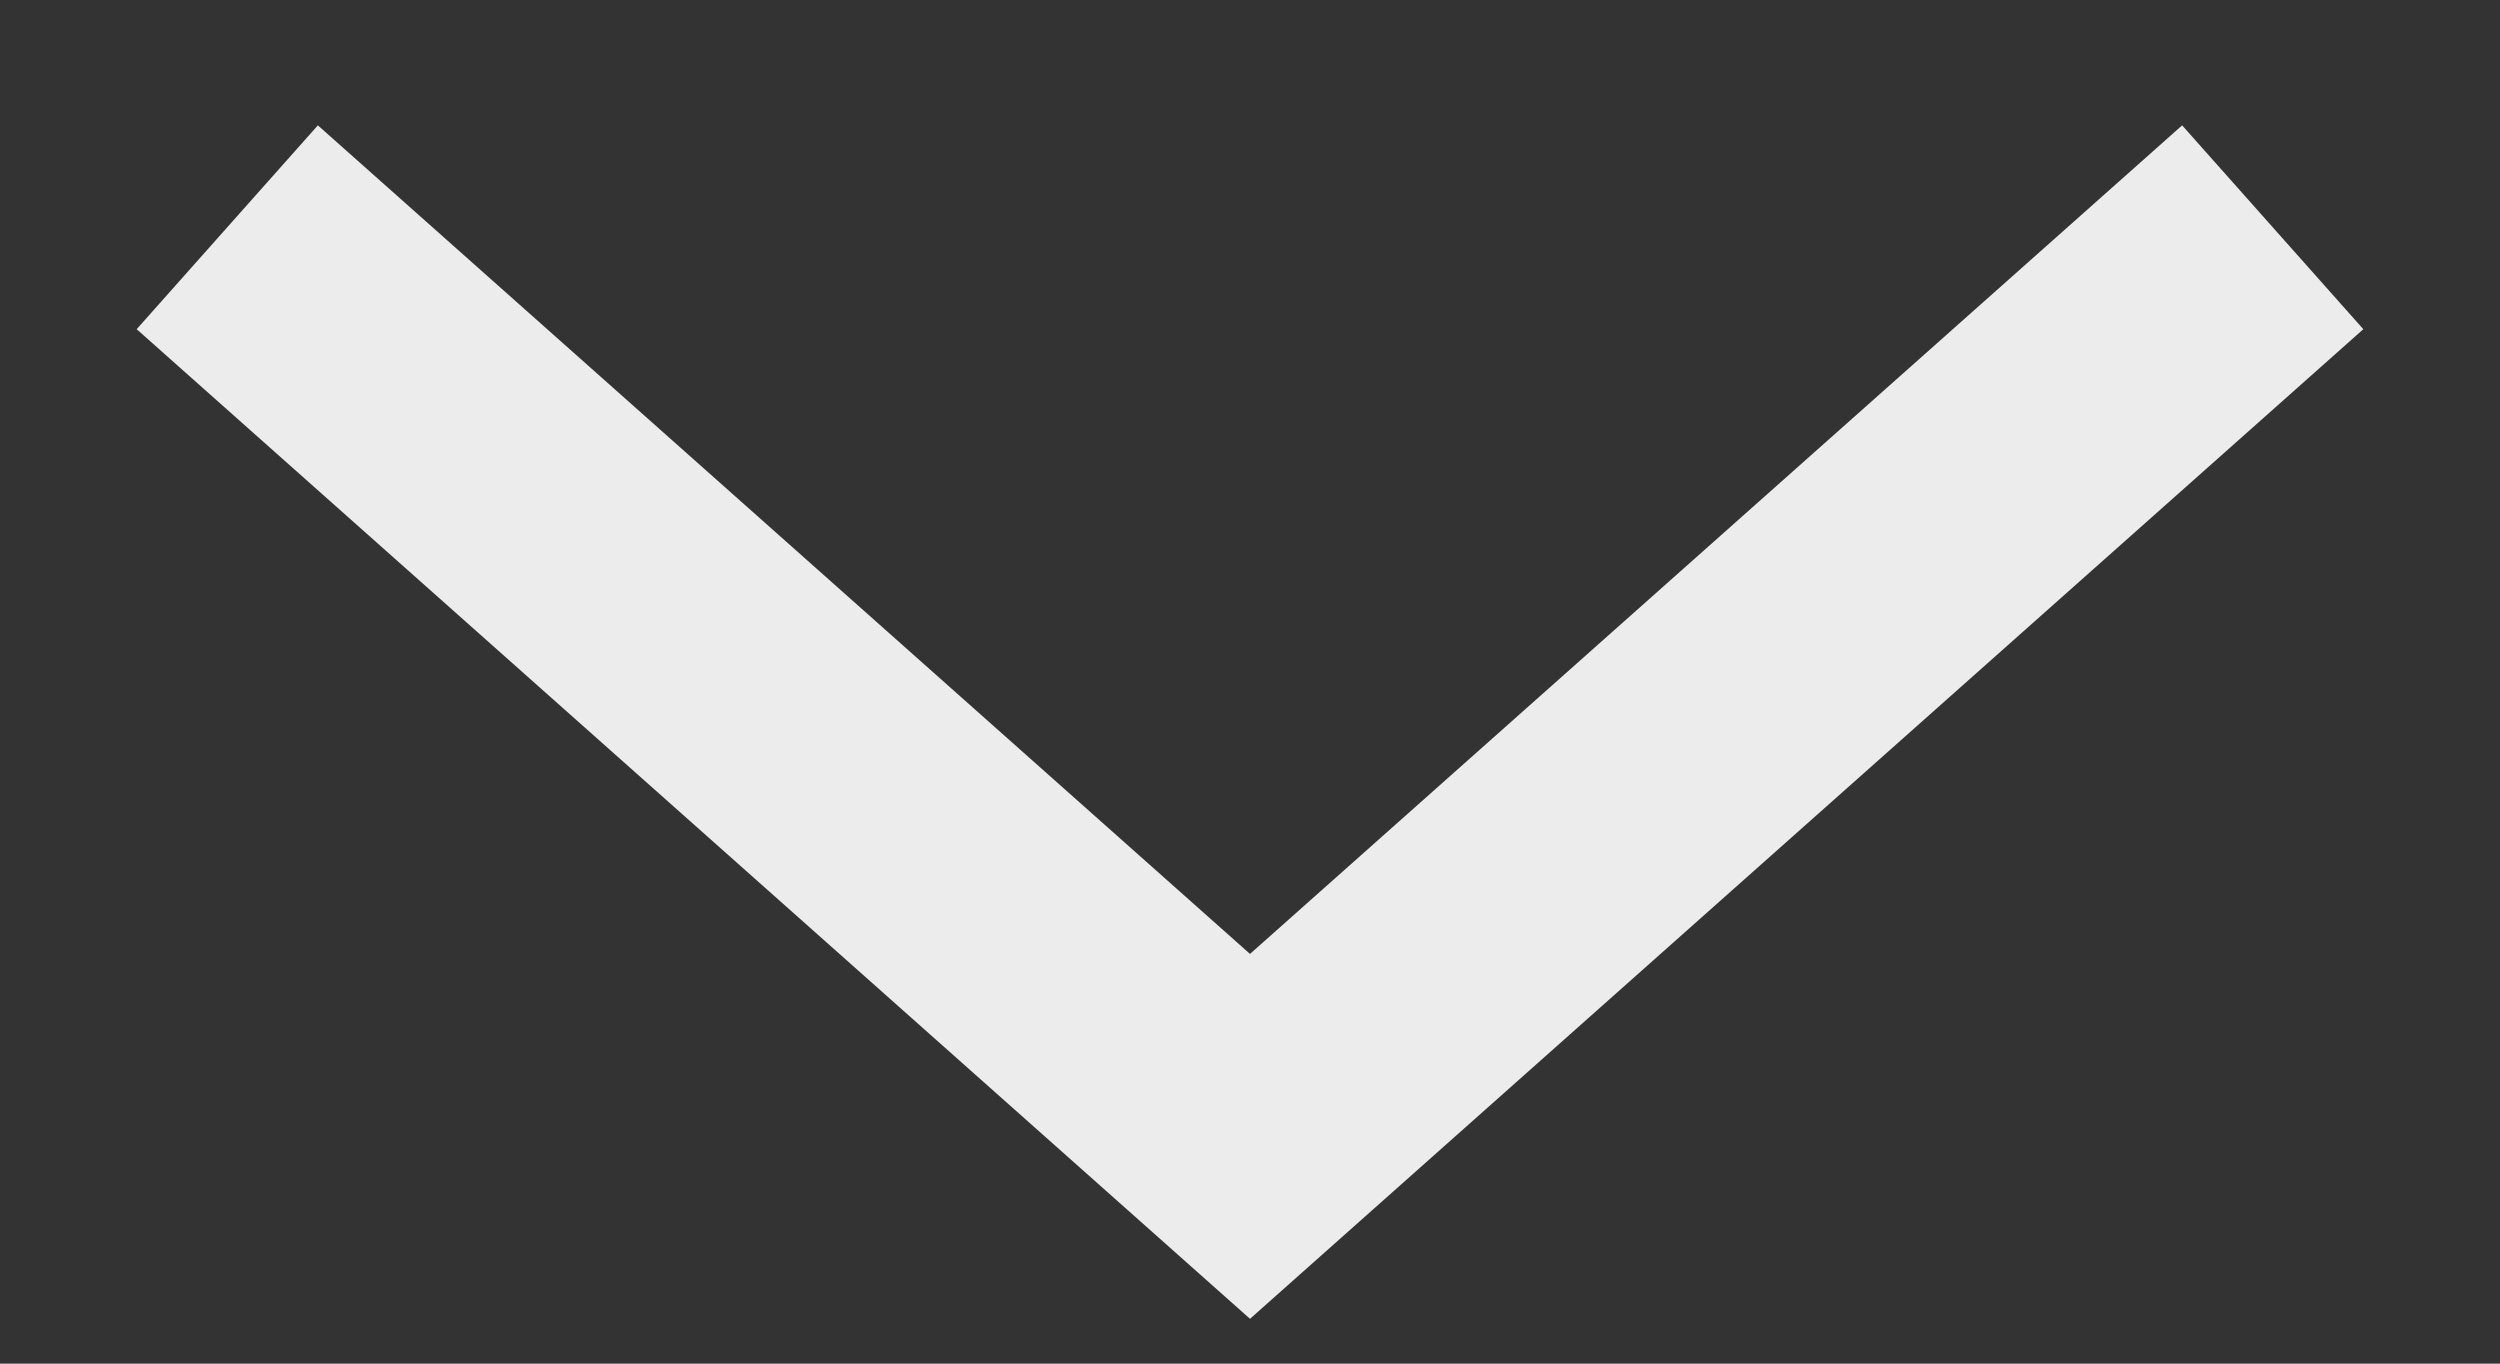
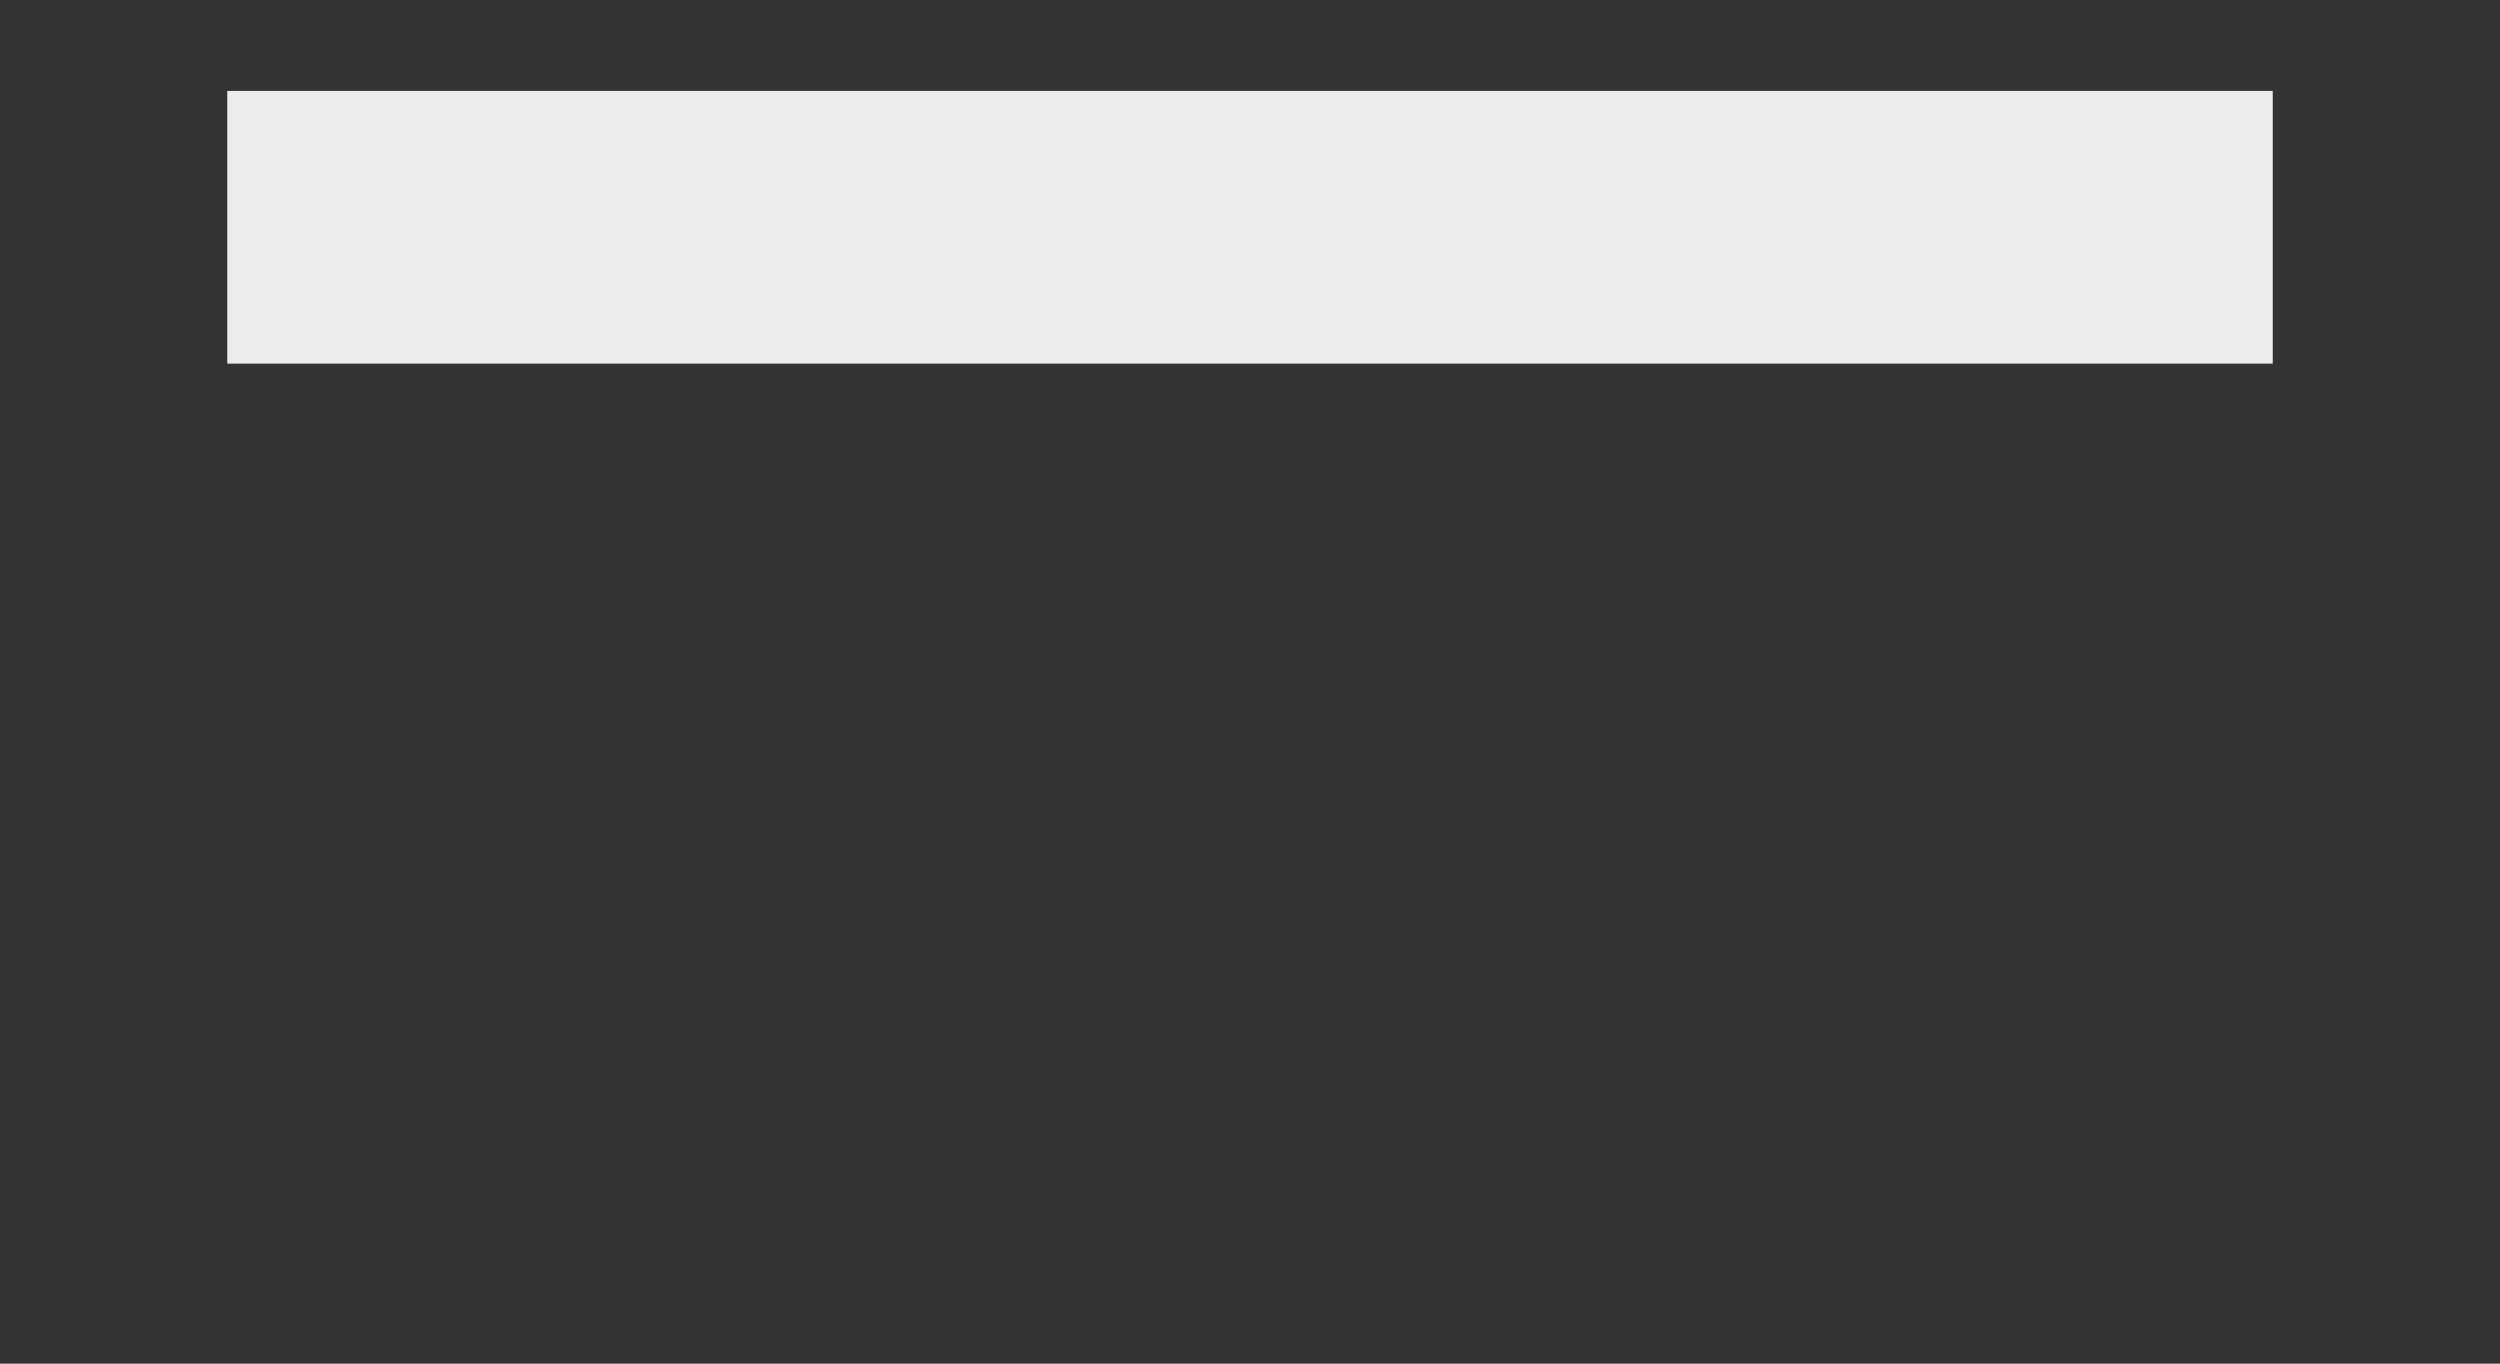
<svg xmlns="http://www.w3.org/2000/svg" width="11" height="6" viewBox="0 0 11 6" fill="none">
  <rect x="0" y="0" width="11" height="6" fill="#333333" stroke="none" />
-   <path d="M1 1L5.5 5L10 1" stroke="#ECECEC" stroke-width="1.2" />
+   <path d="M1 1L10 1" stroke="#ECECEC" stroke-width="1.2" />
</svg>